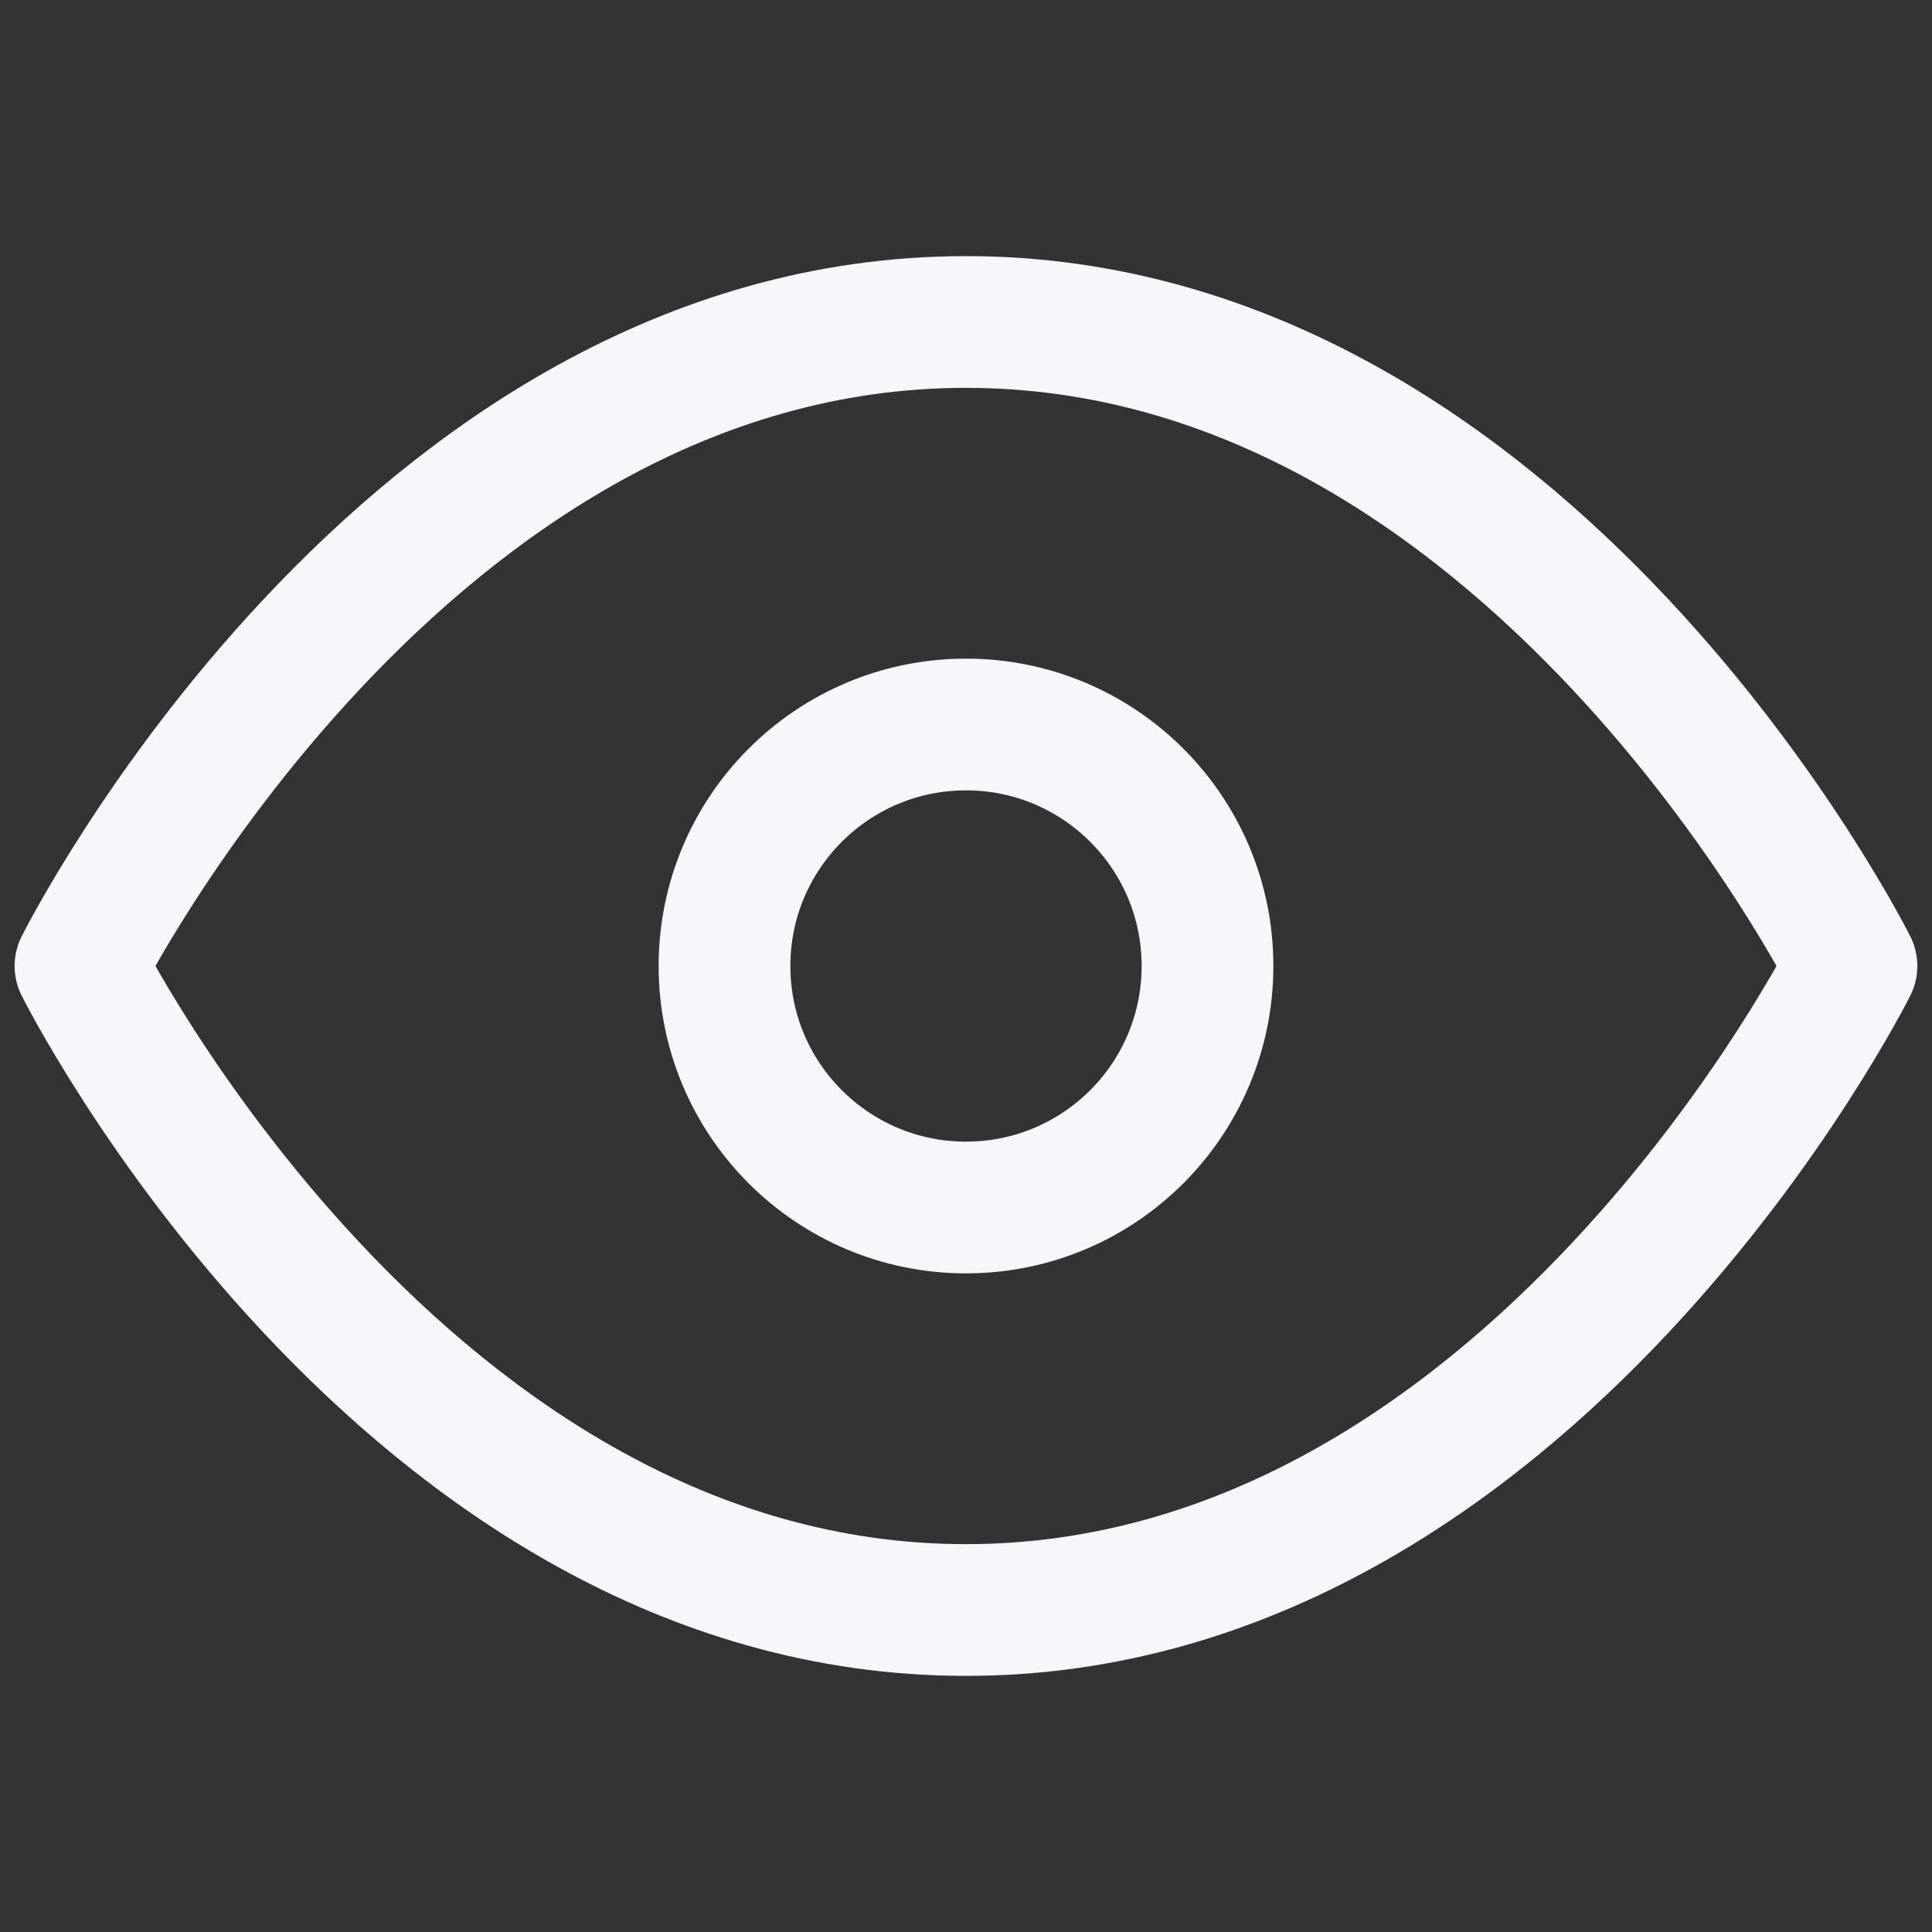
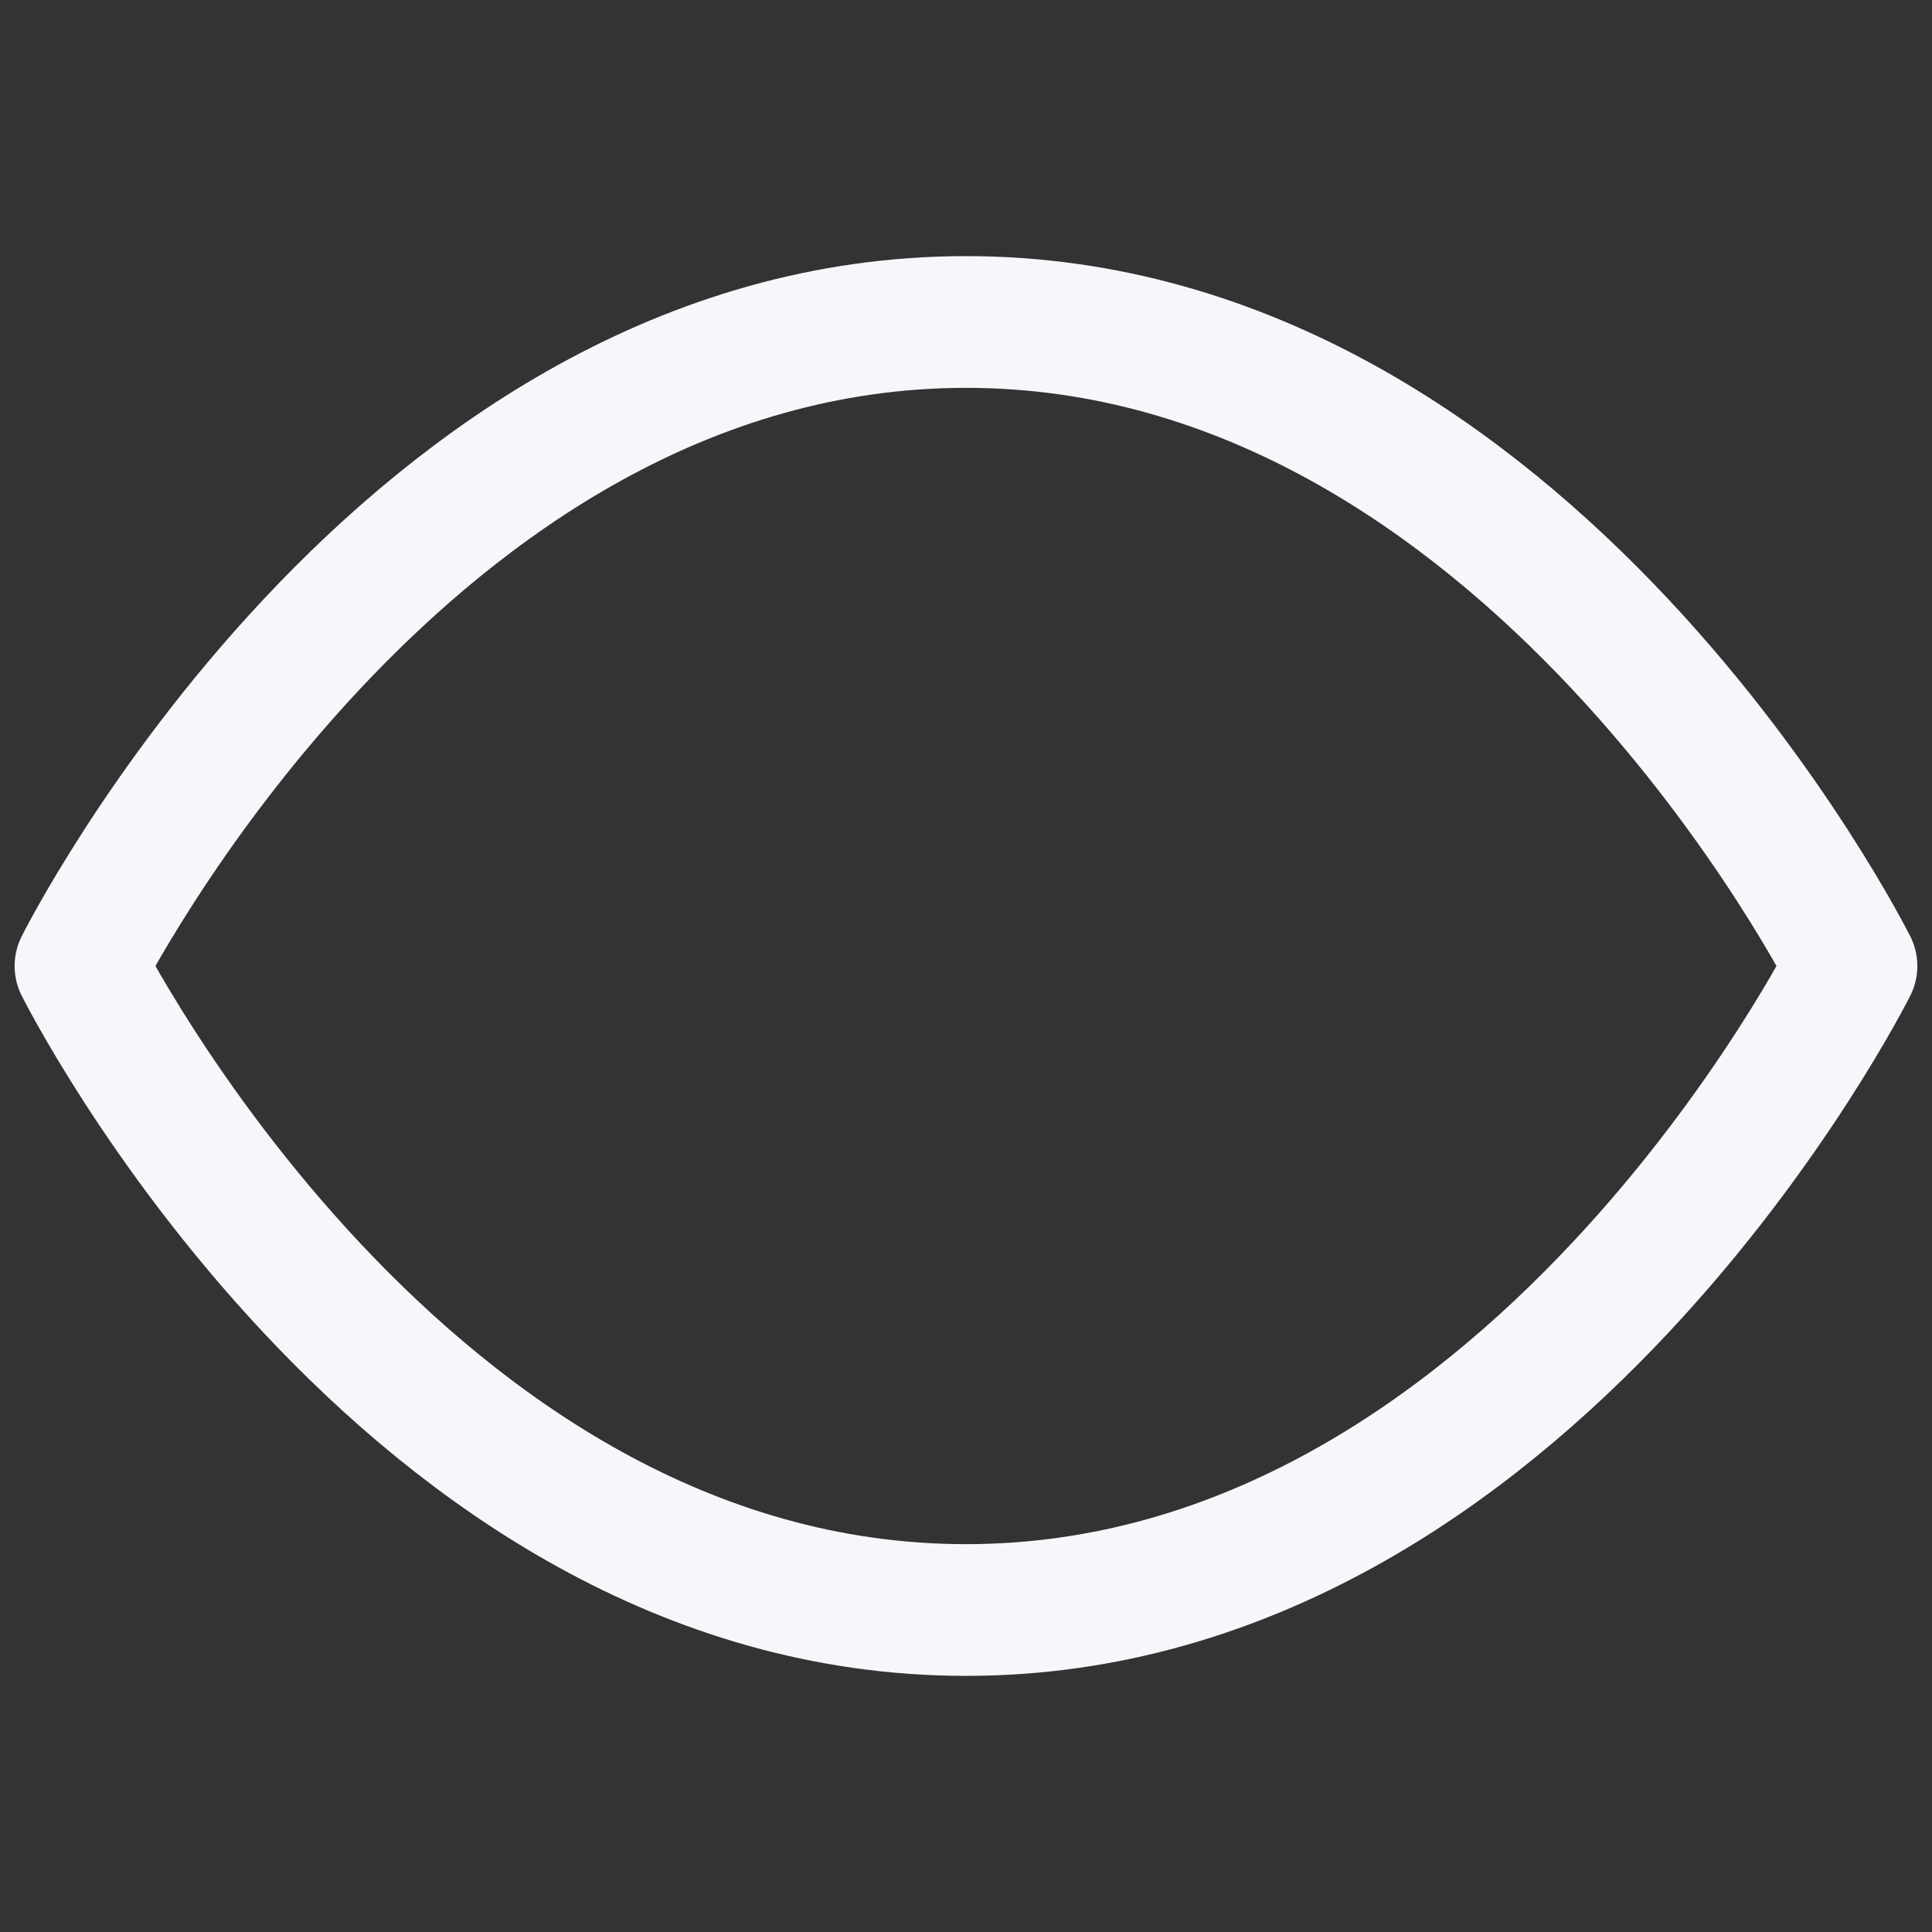
<svg xmlns="http://www.w3.org/2000/svg" width="44" height="44" viewBox="0 0 44 44" fill="none">
  <rect x="0" y="0" width="44" height="44" fill="#333333" stroke="none" />
  <path d="M1.833 22C1.833 22 9.166 7.333 22 7.333C34.833 7.333 42.166 22 42.166 22C42.166 22 34.833 36.667 22 36.667C9.166 36.667 1.833 22 1.833 22Z" stroke="#F5F7FA" stroke-width="3" stroke-linecap="round" stroke-linejoin="round" />
-   <path d="M22 27.5C25.038 27.5 27.5 25.038 27.5 22C27.5 18.962 25.038 16.5 22 16.5C18.962 16.5 16.5 18.962 16.5 22C16.5 25.038 18.962 27.5 22 27.5Z" stroke="#F5F7FA" stroke-width="3" stroke-linecap="round" stroke-linejoin="round" />
</svg>